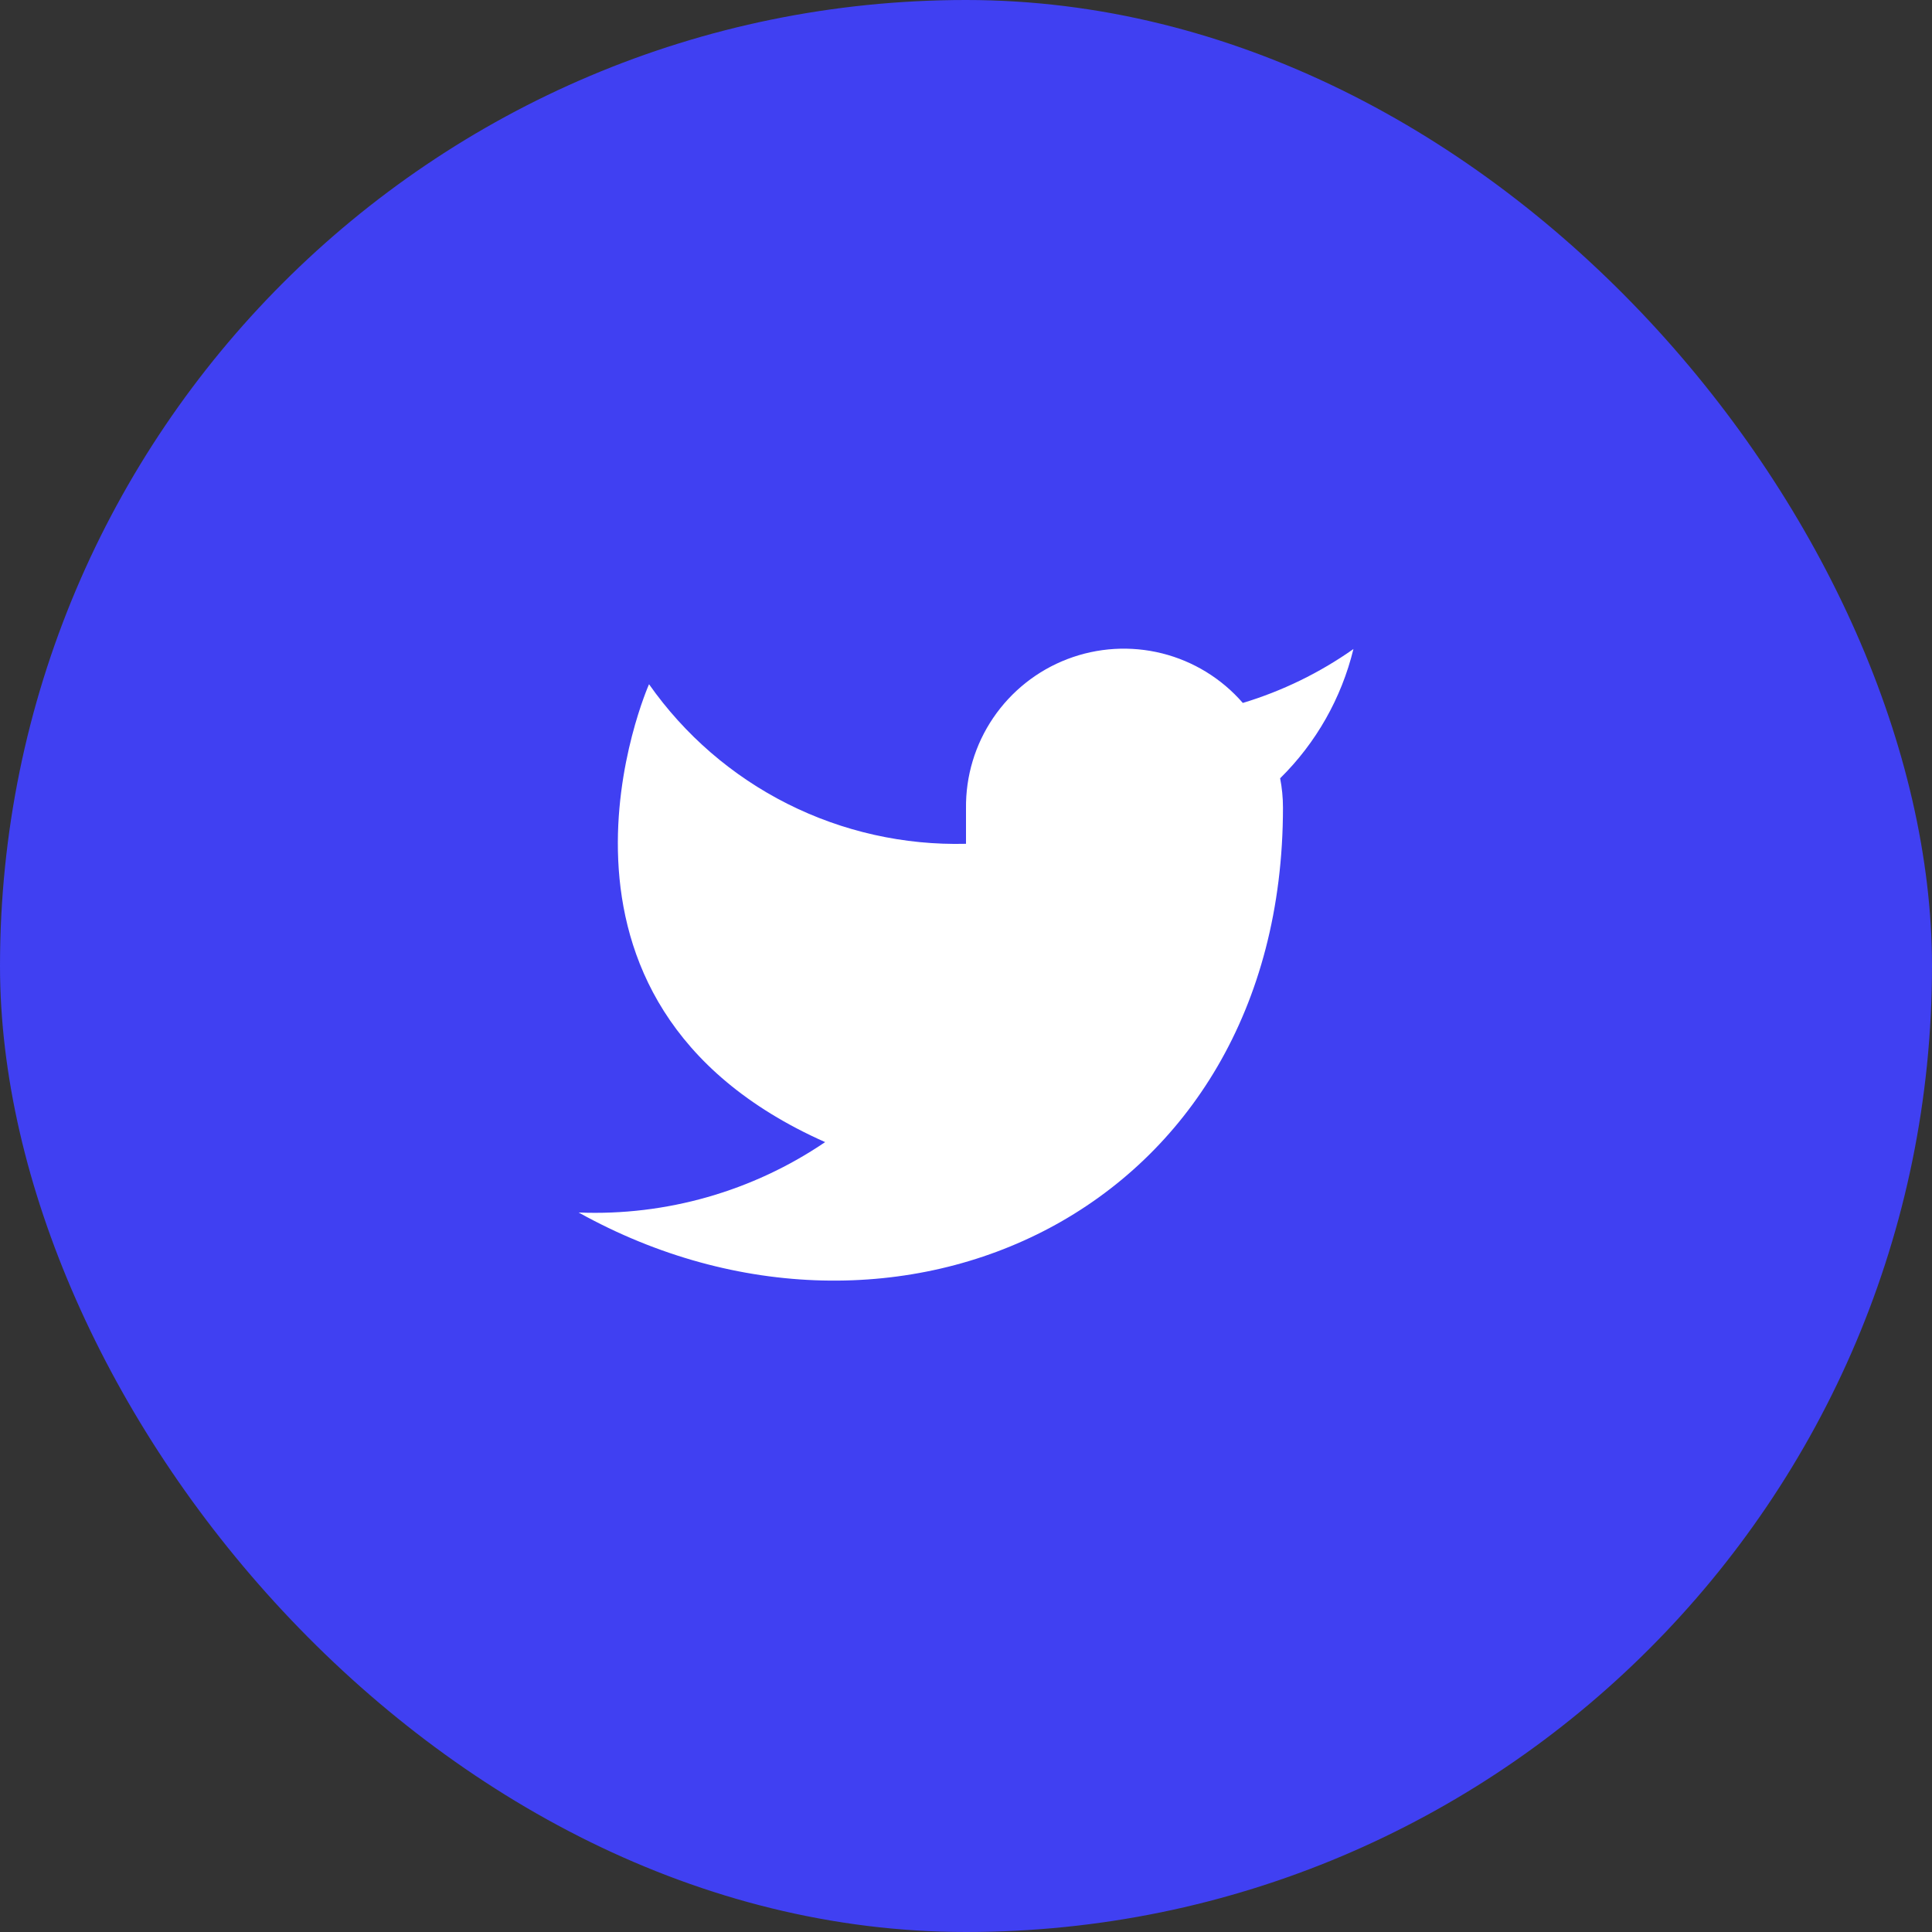
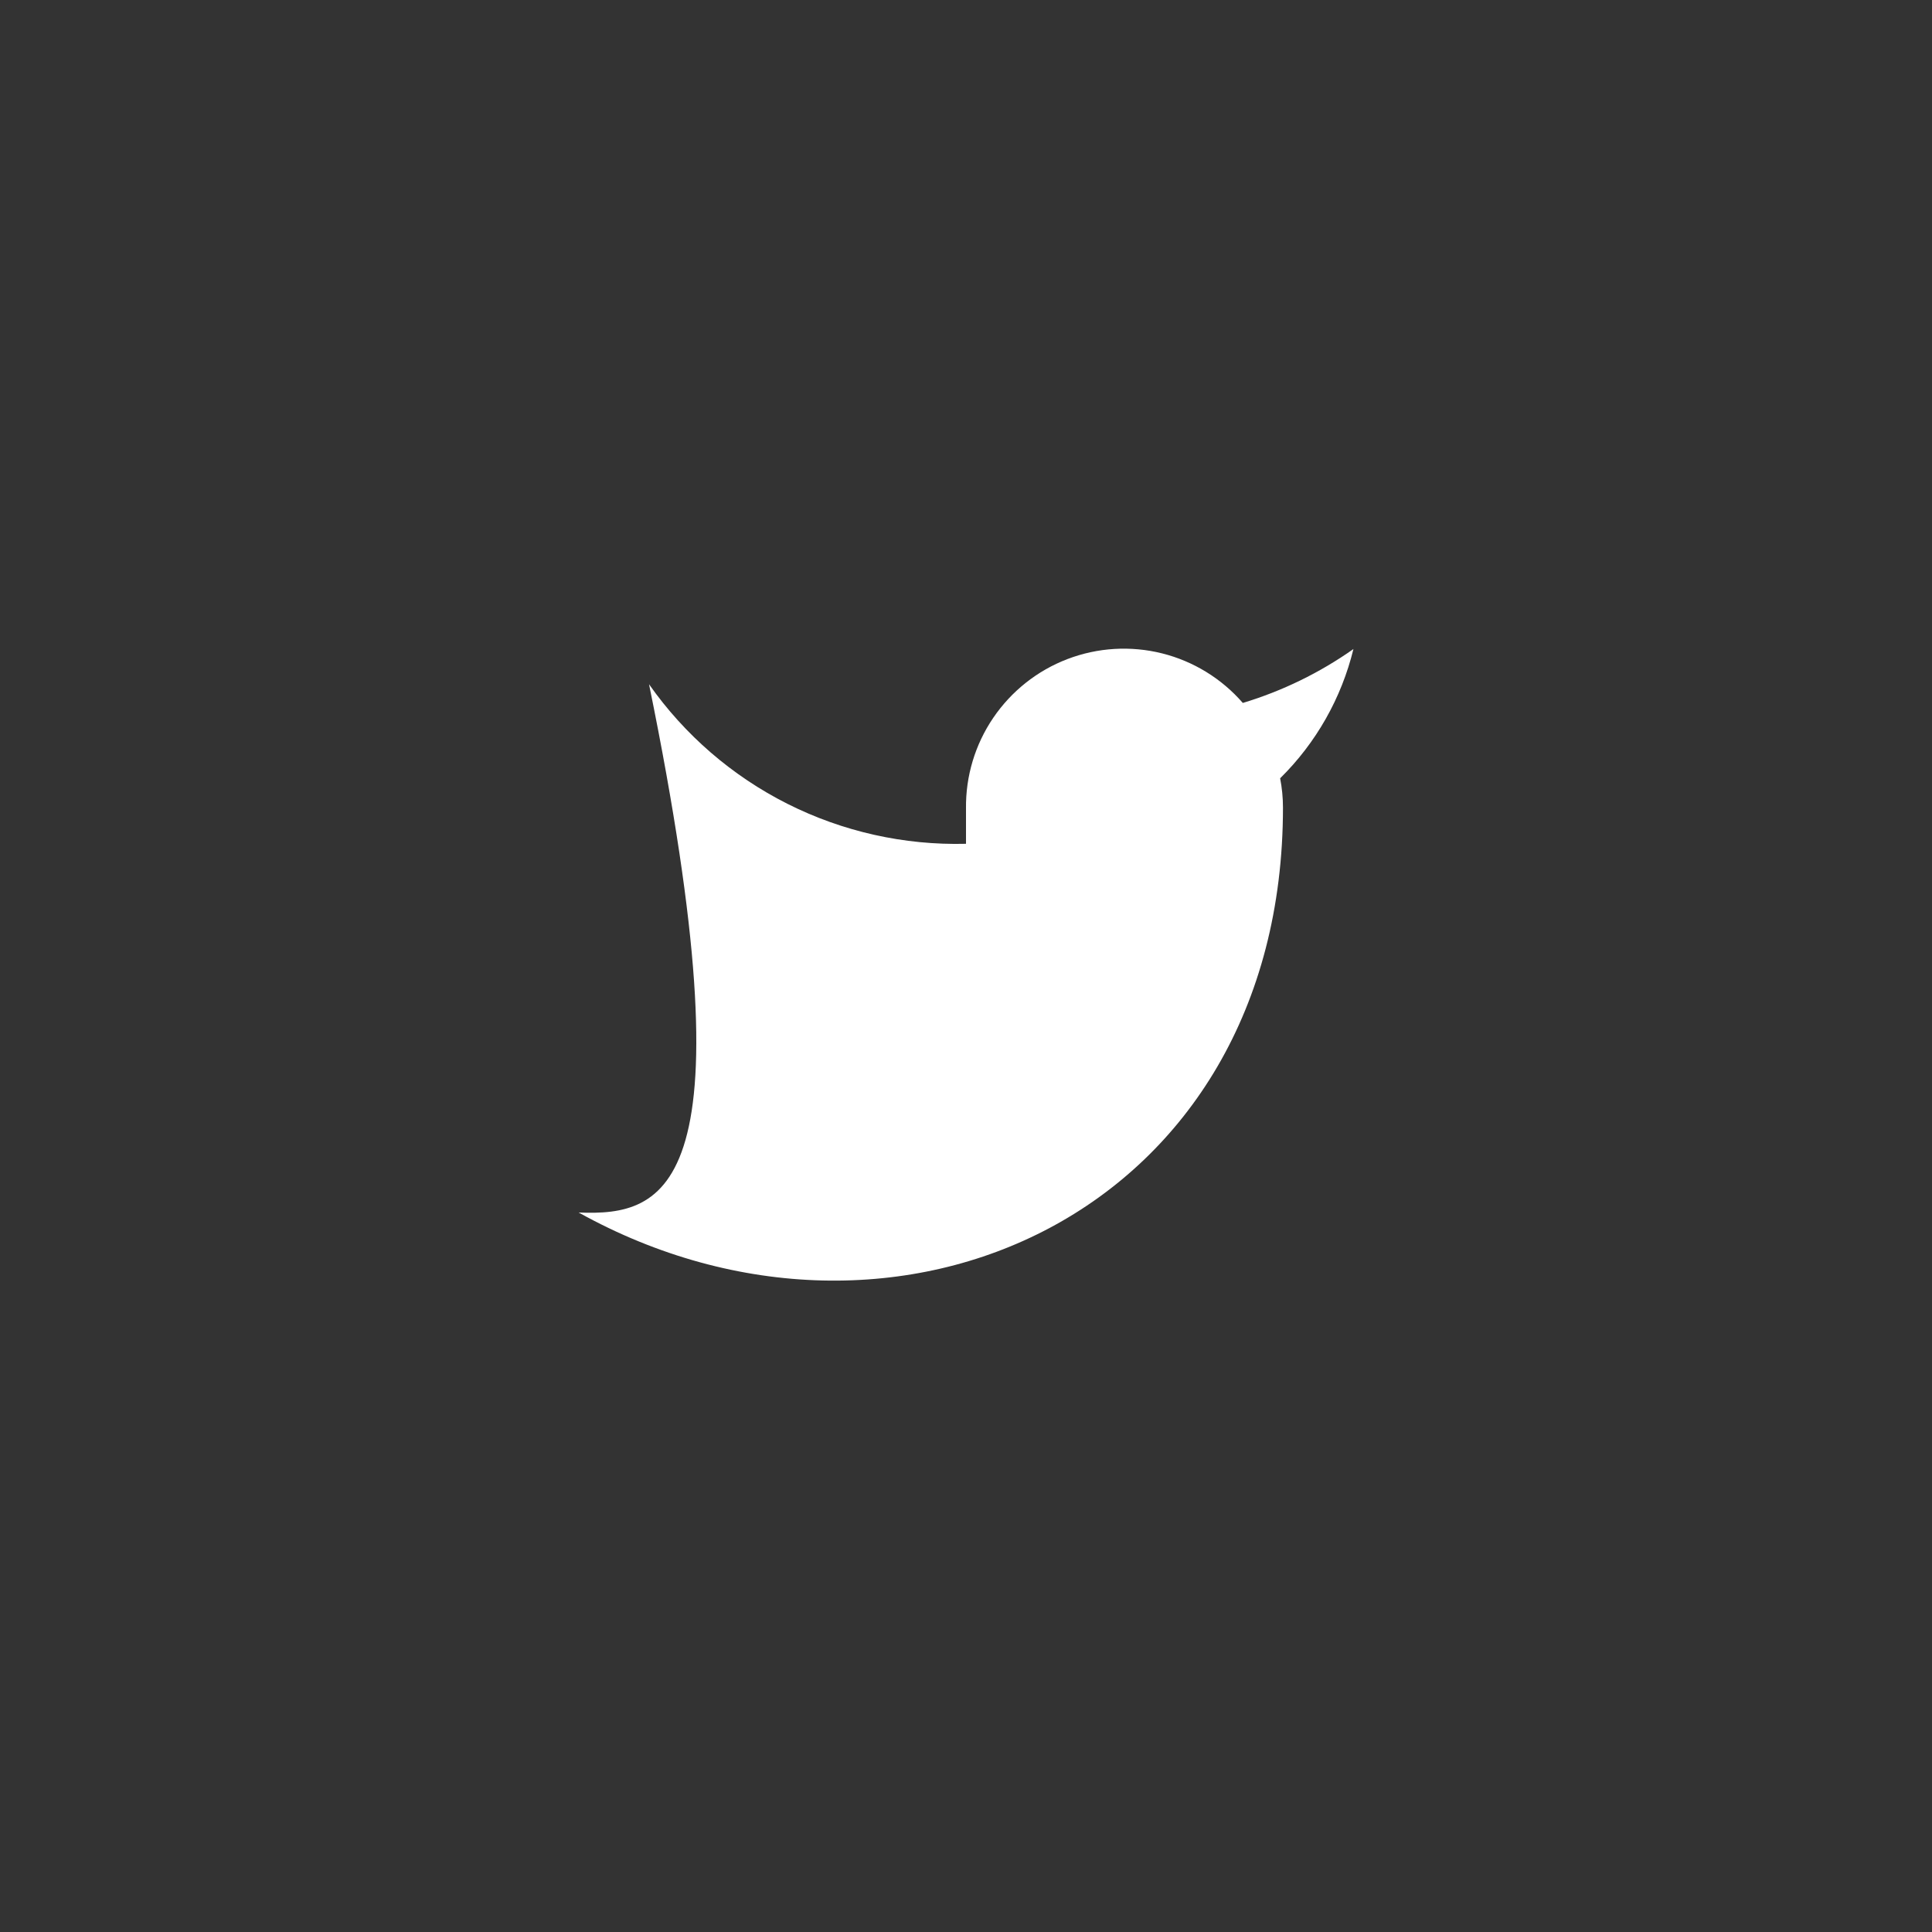
<svg xmlns="http://www.w3.org/2000/svg" width="32" height="32" viewBox="0 0 32 32" fill="none">
  <rect x="0" y="0" width="32" height="32" fill="#333333" stroke="none" />
-   <rect width="32" height="32" rx="16" fill="#4040F2" />
-   <path d="M22.417 10.75C21.858 11.144 21.24 11.445 20.585 11.643C20.234 11.239 19.767 10.952 19.248 10.822C18.728 10.692 18.181 10.725 17.681 10.916C17.181 11.107 16.752 11.447 16.451 11.89C16.15 12.333 15.993 12.857 16 13.393V13.976C14.975 14.002 13.959 13.775 13.043 13.314C12.127 12.853 11.339 12.172 10.75 11.333C10.75 11.333 8.417 16.583 13.667 18.917C12.466 19.732 11.034 20.141 9.584 20.083C14.834 23 21.25 20.083 21.25 13.375C21.25 13.213 21.234 13.05 21.203 12.891C21.799 12.304 22.219 11.562 22.417 10.75Z" fill="white" />
+   <path d="M22.417 10.75C21.858 11.144 21.24 11.445 20.585 11.643C20.234 11.239 19.767 10.952 19.248 10.822C18.728 10.692 18.181 10.725 17.681 10.916C17.181 11.107 16.752 11.447 16.451 11.89C16.15 12.333 15.993 12.857 16 13.393V13.976C14.975 14.002 13.959 13.775 13.043 13.314C12.127 12.853 11.339 12.172 10.75 11.333C12.466 19.732 11.034 20.141 9.584 20.083C14.834 23 21.25 20.083 21.25 13.375C21.25 13.213 21.234 13.05 21.203 12.891C21.799 12.304 22.219 11.562 22.417 10.75Z" fill="white" />
</svg>